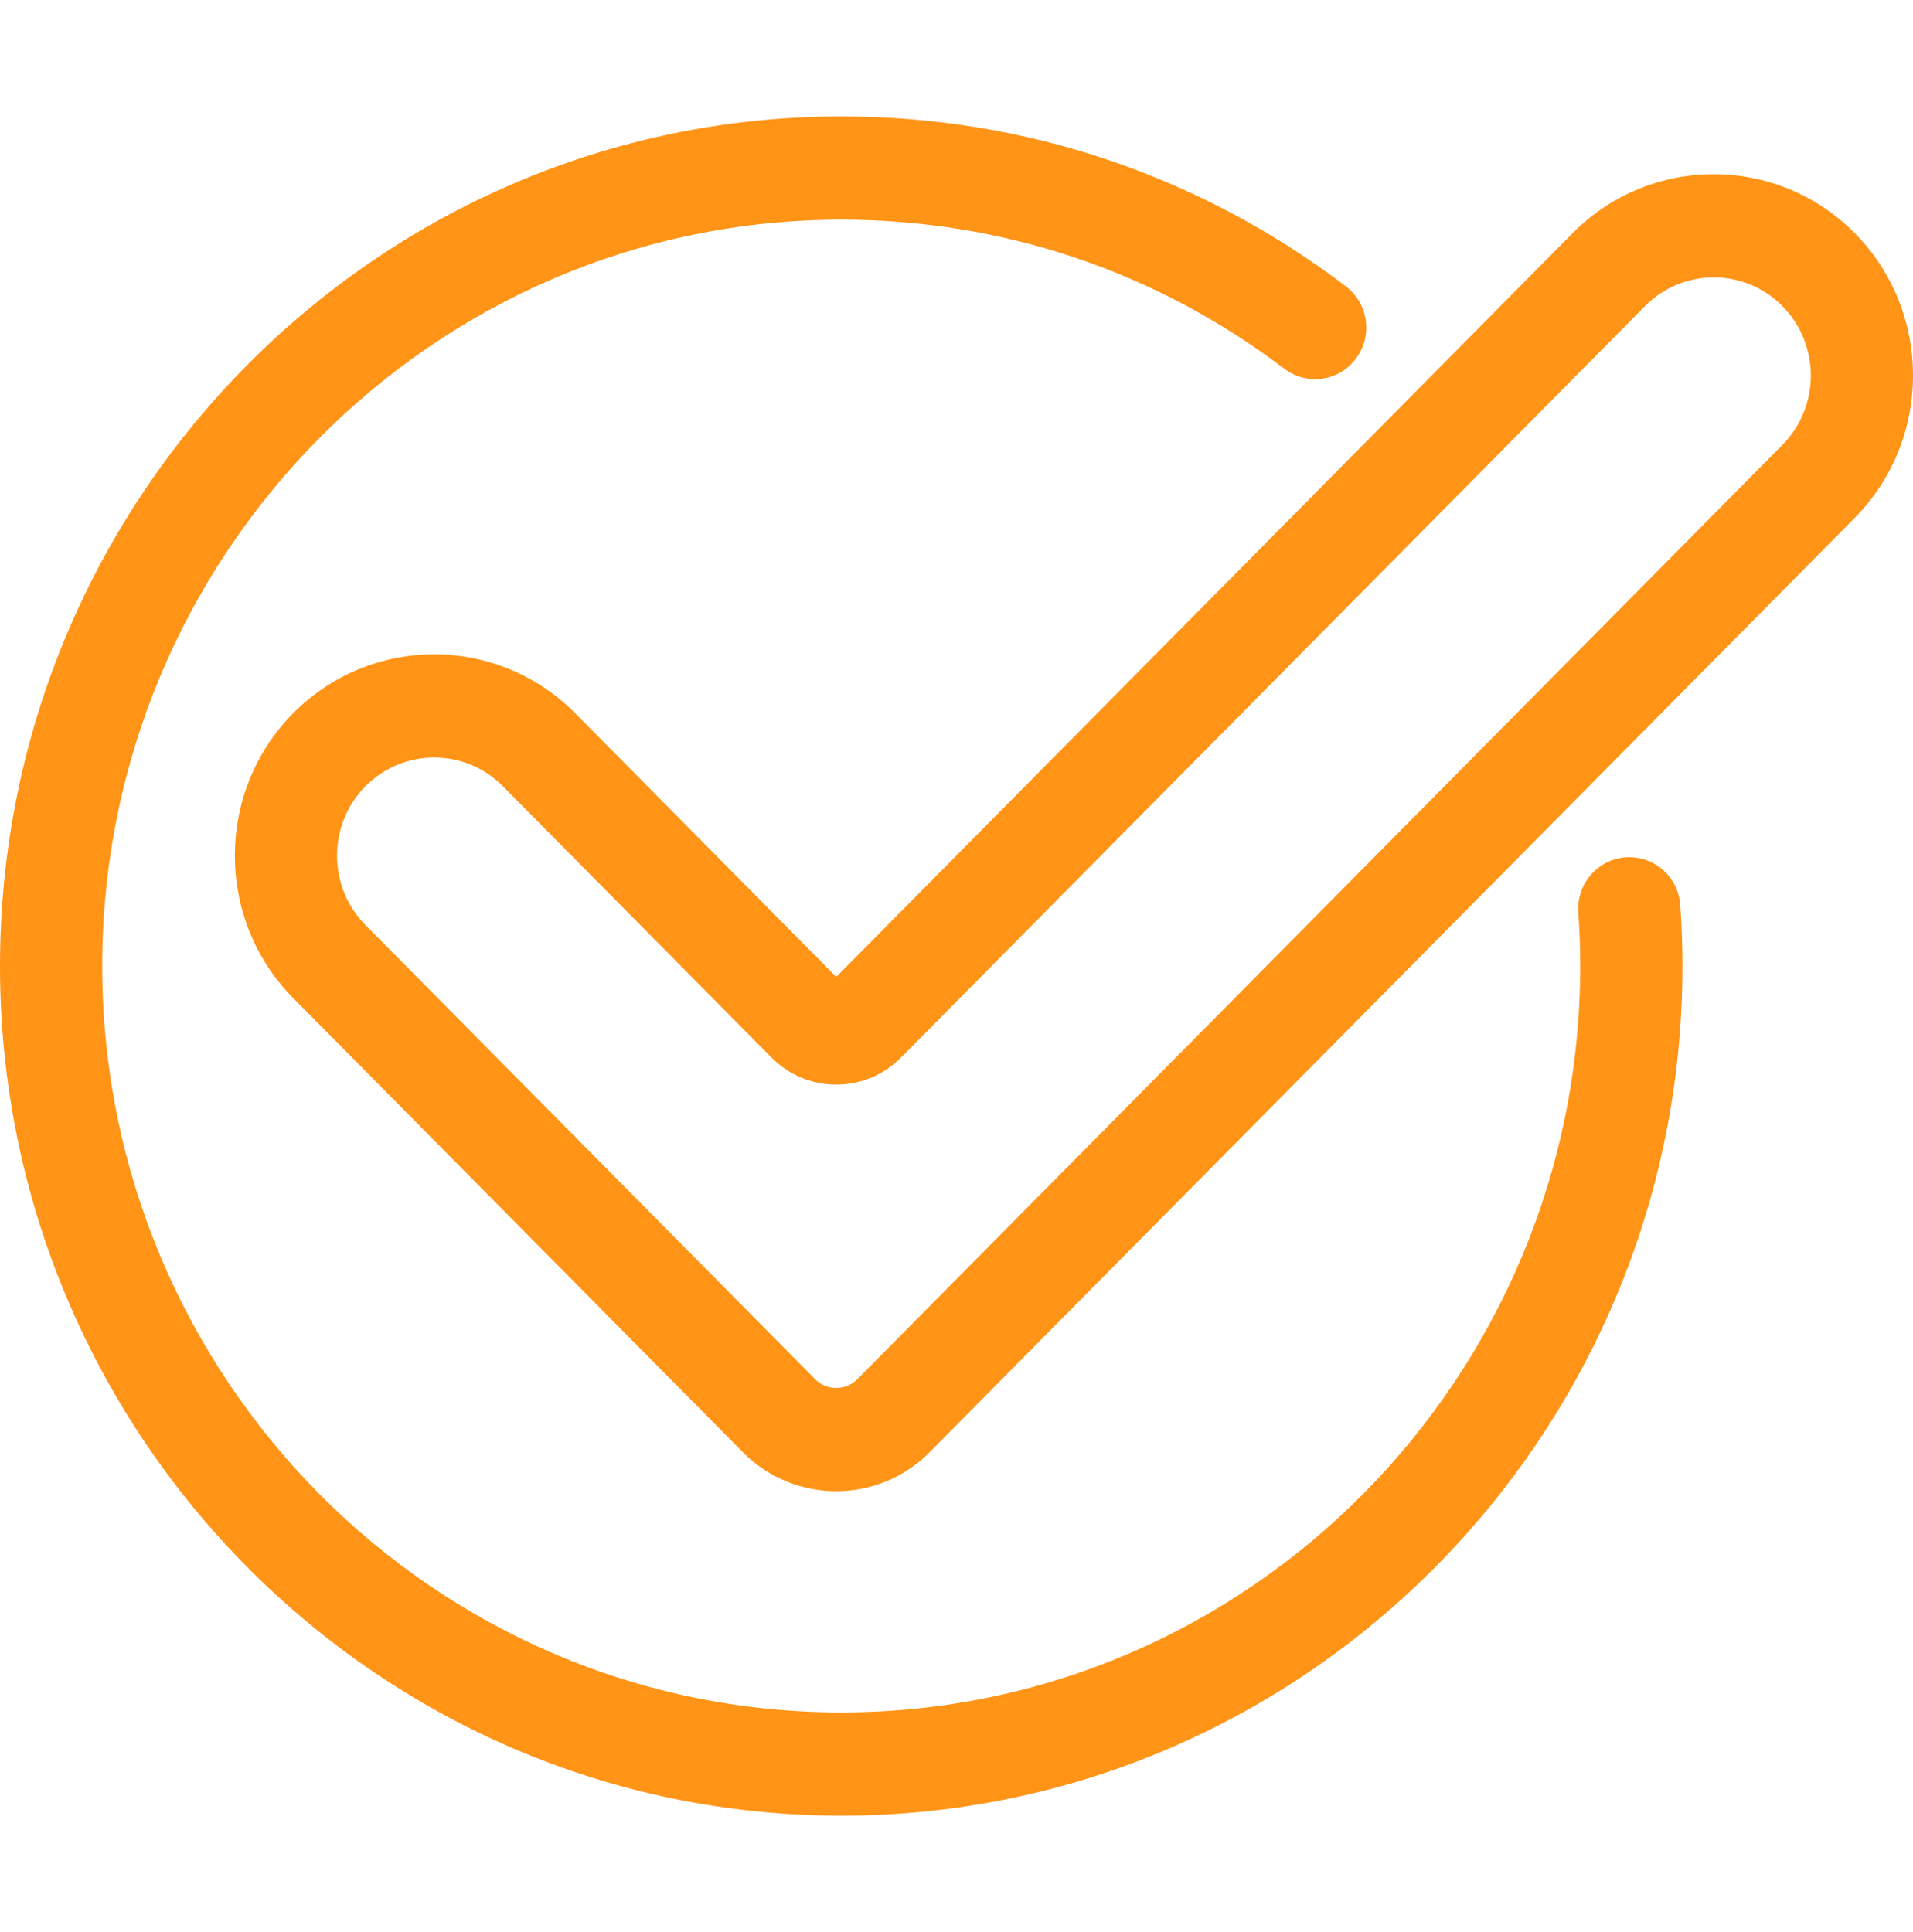
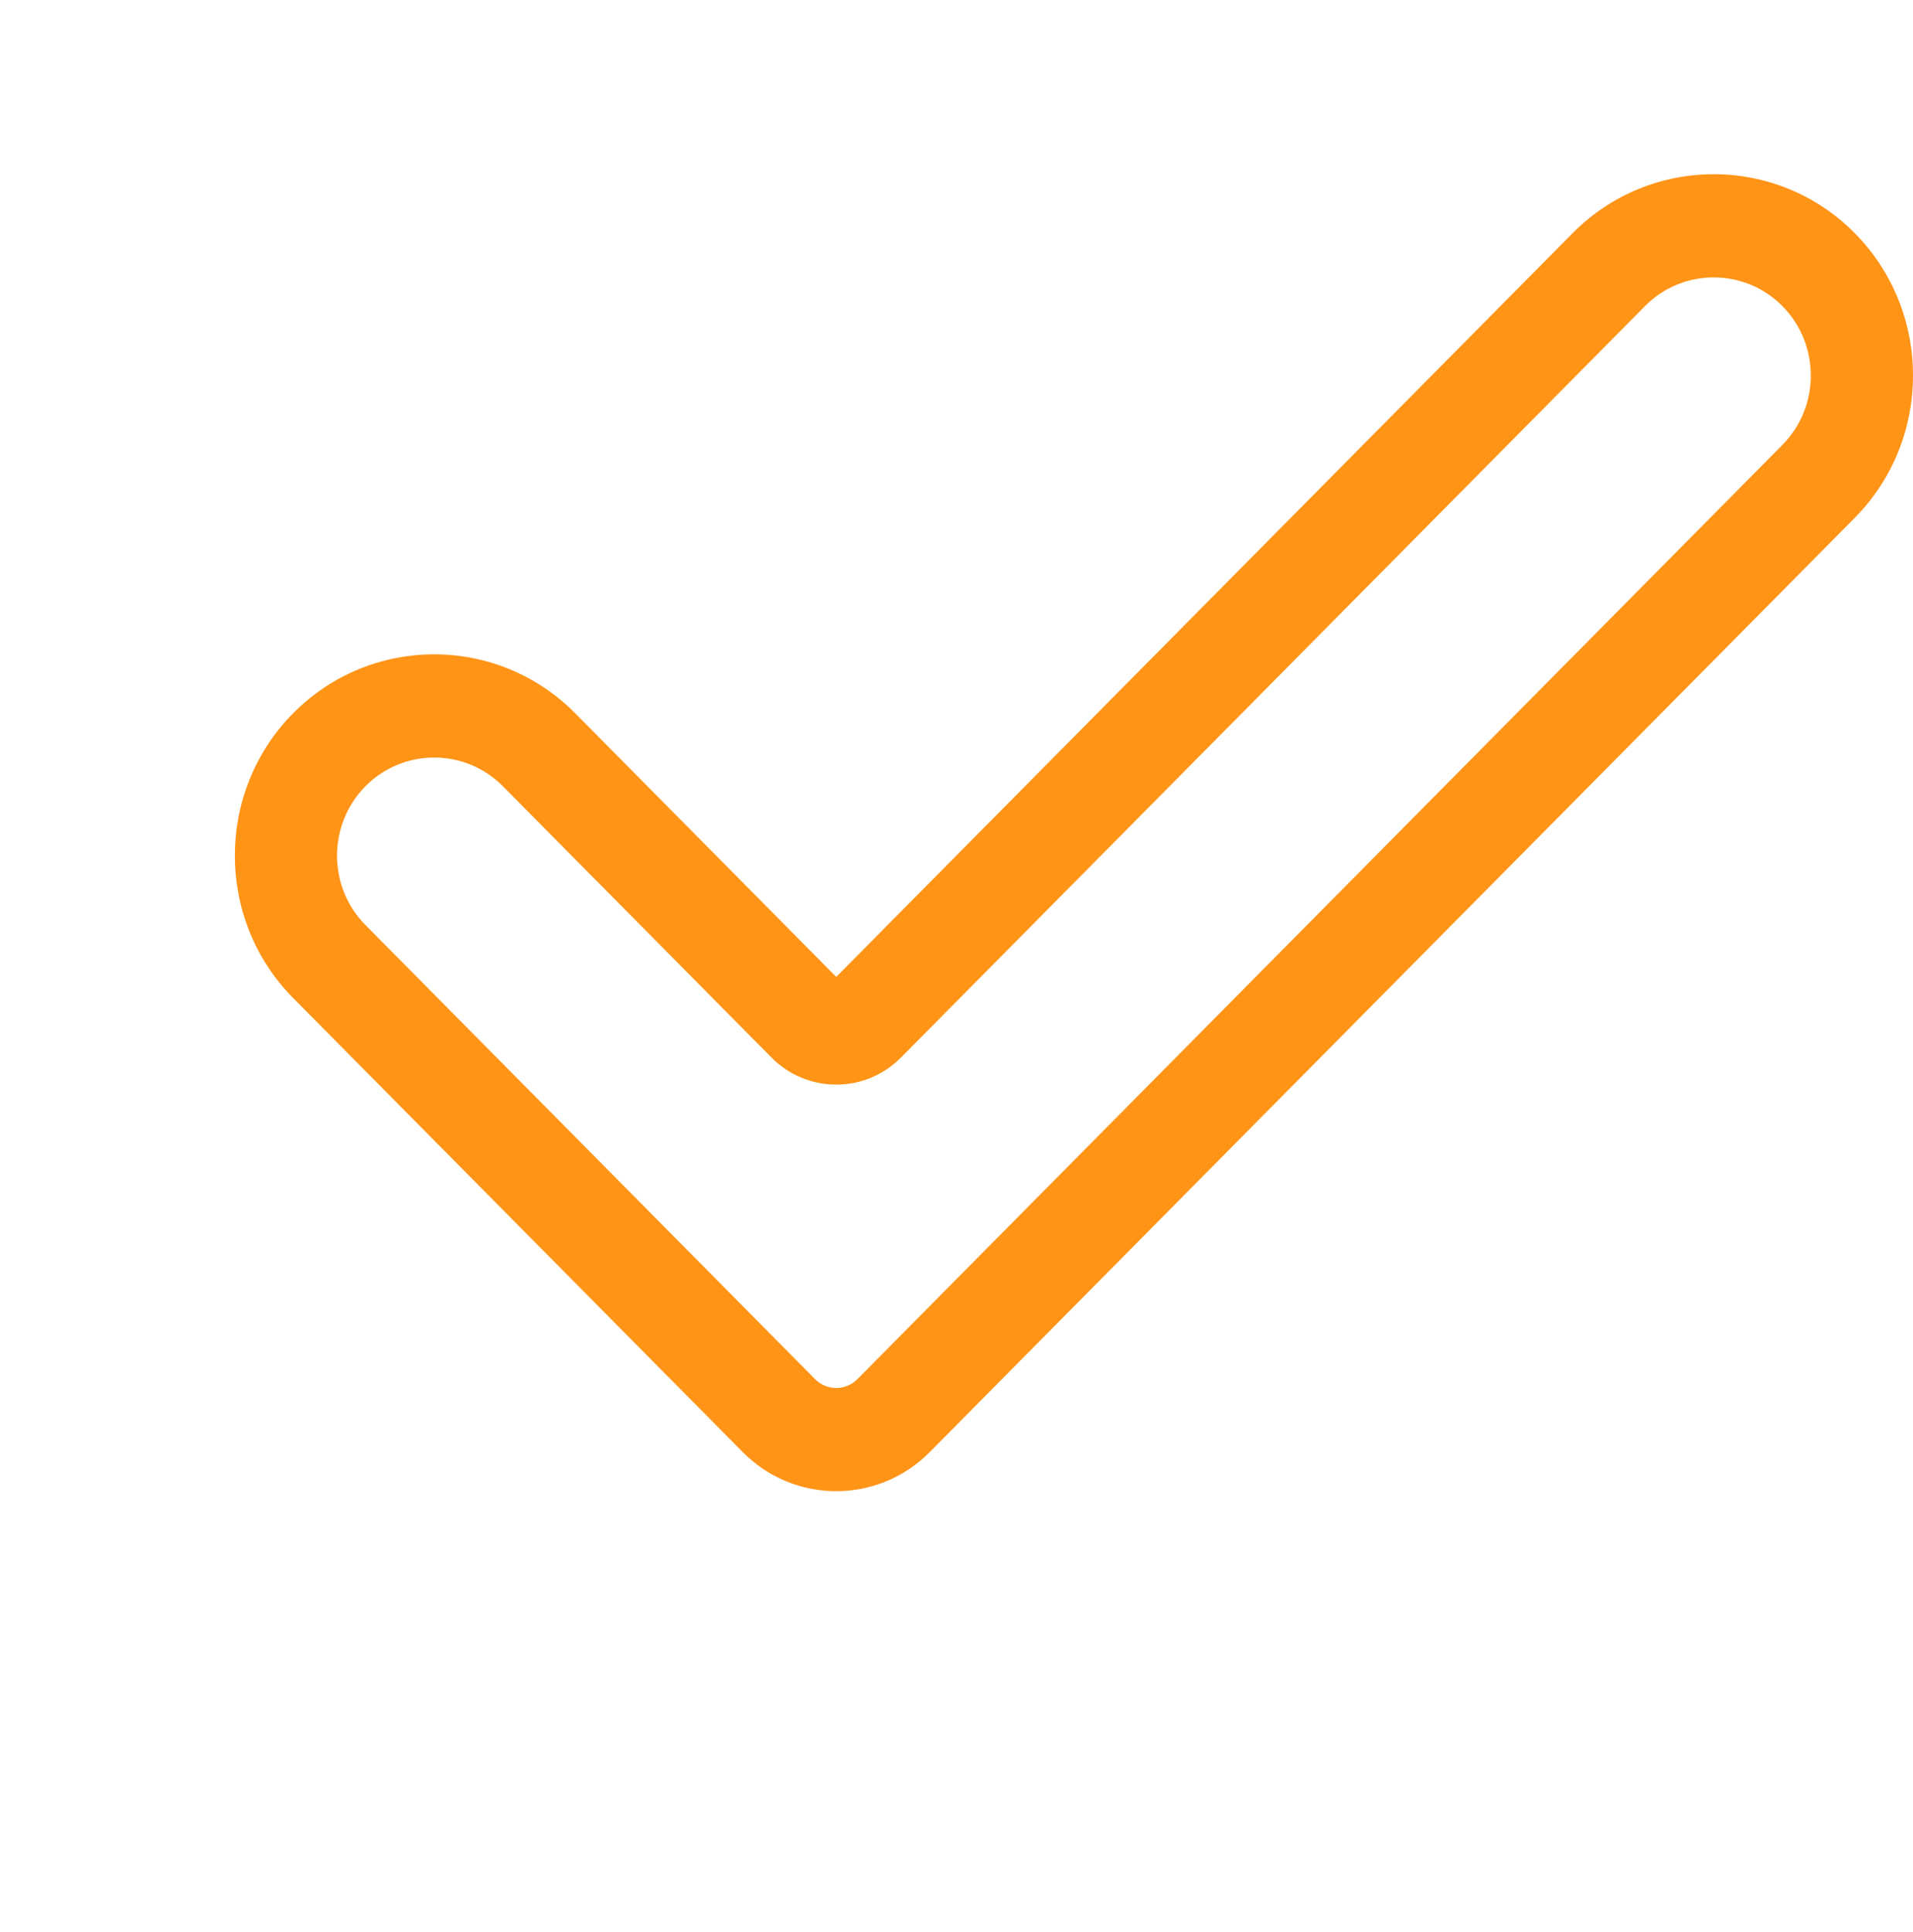
<svg xmlns="http://www.w3.org/2000/svg" width="398" height="402" viewBox="0 0 398 402" fill="none">
-   <path d="M349.584 188.313C349.162 182.397 344.079 177.956 338.213 178.373C332.355 178.799 327.949 183.941 328.37 189.858C328.632 193.513 328.764 197.263 328.764 201C328.764 286.63 259.793 356.294 175.016 356.294C90.239 356.294 21.268 286.629 21.268 201C21.268 115.371 90.239 45.707 175.017 45.707C208.591 45.707 240.477 56.439 267.225 76.74C271.921 80.303 278.586 79.348 282.114 74.606C285.643 69.864 284.697 63.13 280.002 59.568C249.539 36.447 213.235 24.226 175.016 24.226C78.513 24.225 0 103.527 0 201C0 298.473 78.513 377.774 175.017 377.774C271.521 377.774 350.032 298.474 350.032 201C350.032 196.749 349.88 192.481 349.584 188.313Z" fill="#FF9417" />
  <path d="M385.87 48.499C369.695 32.162 343.375 32.162 327.2 48.499L173.978 203.26L119.662 148.397C103.487 132.06 77.168 132.06 60.993 148.397C44.818 164.734 44.818 191.318 60.993 207.656L154.539 302.142C159.899 307.556 166.939 310.262 173.978 310.262C181.019 310.262 188.058 307.556 193.418 302.142L385.87 107.756C402.043 91.42 402.043 64.838 385.87 48.499ZM370.831 92.568L178.379 286.955C175.953 289.405 172.004 289.405 169.579 286.955L76.033 192.468C68.15 184.505 68.15 171.551 76.033 163.589C79.974 159.607 85.15 157.617 90.328 157.617C95.506 157.617 100.683 159.607 104.624 163.589L160.501 220.028C164.101 223.664 168.889 225.666 173.979 225.666C179.071 225.666 183.859 223.663 187.459 220.027L342.24 63.689C350.12 55.727 362.948 55.727 370.831 63.689C378.713 71.651 378.713 84.605 370.831 92.568Z" fill="#FF9417" />
</svg>